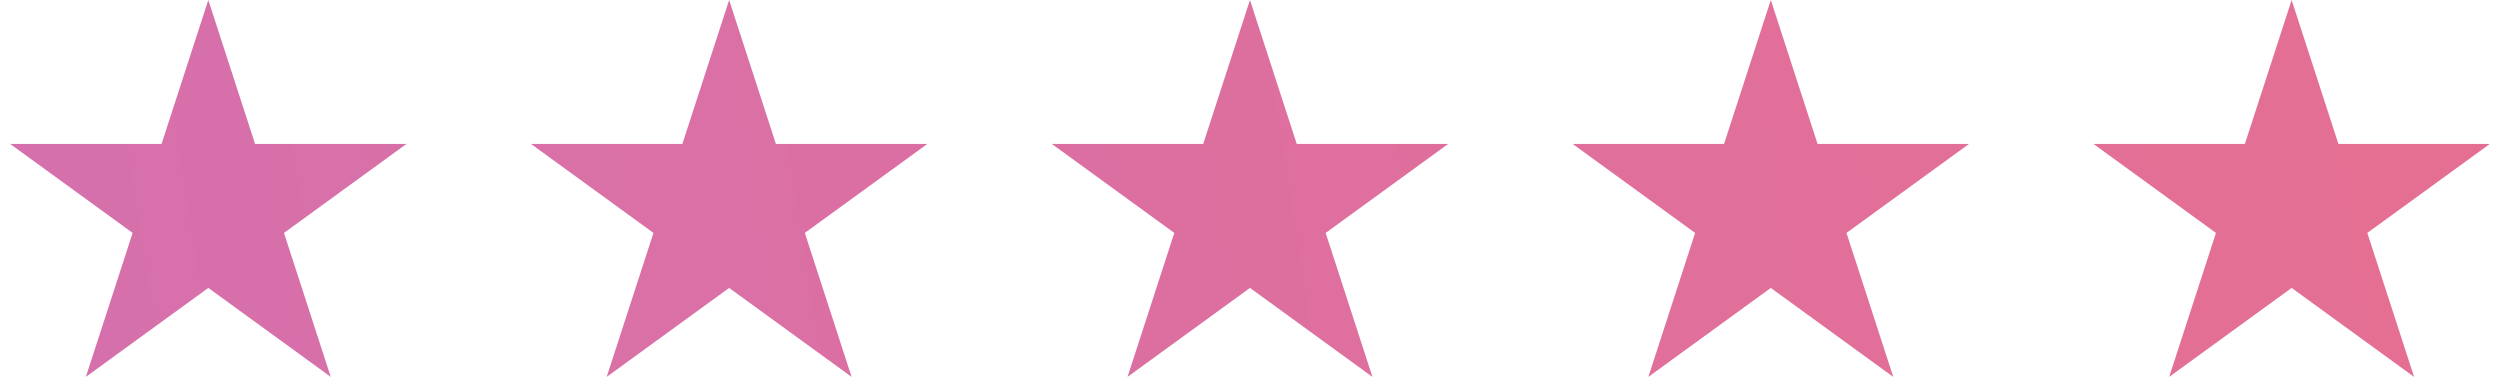
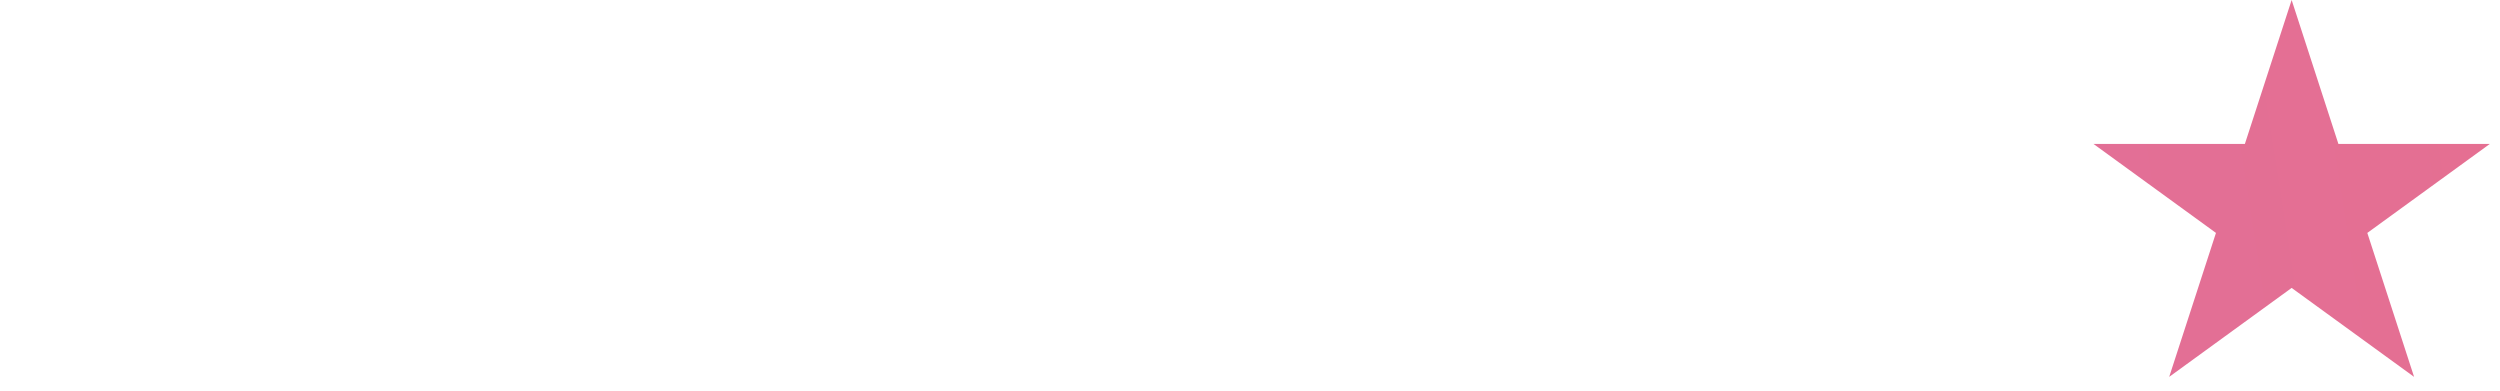
<svg xmlns="http://www.w3.org/2000/svg" fill="none" viewBox="0 0 96 15" height="15" width="96">
-   <path fill="url(#paint0_linear_1018_509)" d="M7.999 0L9.795 5.528H15.607L10.905 8.944L12.701 14.472L7.999 11.056L3.297 14.472L5.093 8.944L0.391 5.528H6.203L7.999 0Z" />
-   <path fill="url(#paint1_linear_1018_509)" d="M47.999 0L49.795 5.528H55.608L50.905 8.944L52.701 14.472L47.999 11.056L43.297 14.472L45.093 8.944L40.391 5.528H46.203L47.999 0Z" />
-   <path fill="url(#paint2_linear_1018_509)" d="M27.999 0L29.795 5.528H35.608L30.905 8.944L32.701 14.472L27.999 11.056L23.297 14.472L25.093 8.944L20.391 5.528H26.203L27.999 0Z" />
-   <path fill="url(#paint3_linear_1018_509)" d="M67.999 0L69.795 5.528H75.608L70.905 8.944L72.701 14.472L67.999 11.056L63.297 14.472L65.093 8.944L60.391 5.528H66.203L67.999 0Z" />
  <path fill="url(#paint4_linear_1018_509)" d="M87.999 0L89.795 5.528H95.608L90.905 8.944L92.701 14.472L87.999 11.056L83.297 14.472L85.093 8.944L80.391 5.528H86.203L87.999 0Z" />
  <defs>
    <linearGradient gradientUnits="userSpaceOnUse" y2="-30" x2="237" y1="35" x1="-177.5" id="paint0_linear_1018_509">
      <stop stop-color="#B970DF" />
      <stop stop-color="#FC6F69" offset="1" />
    </linearGradient>
    <linearGradient gradientUnits="userSpaceOnUse" y2="-30" x2="237" y1="35" x1="-177.5" id="paint1_linear_1018_509">
      <stop stop-color="#B970DF" />
      <stop stop-color="#FC6F69" offset="1" />
    </linearGradient>
    <linearGradient gradientUnits="userSpaceOnUse" y2="-30" x2="237" y1="35" x1="-177.5" id="paint2_linear_1018_509">
      <stop stop-color="#B970DF" />
      <stop stop-color="#FC6F69" offset="1" />
    </linearGradient>
    <linearGradient gradientUnits="userSpaceOnUse" y2="-30" x2="237" y1="35" x1="-177.5" id="paint3_linear_1018_509">
      <stop stop-color="#B970DF" />
      <stop stop-color="#FC6F69" offset="1" />
    </linearGradient>
    <linearGradient gradientUnits="userSpaceOnUse" y2="-30" x2="237" y1="35" x1="-177.5" id="paint4_linear_1018_509">
      <stop stop-color="#B970DF" />
      <stop stop-color="#FC6F69" offset="1" />
    </linearGradient>
  </defs>
</svg>